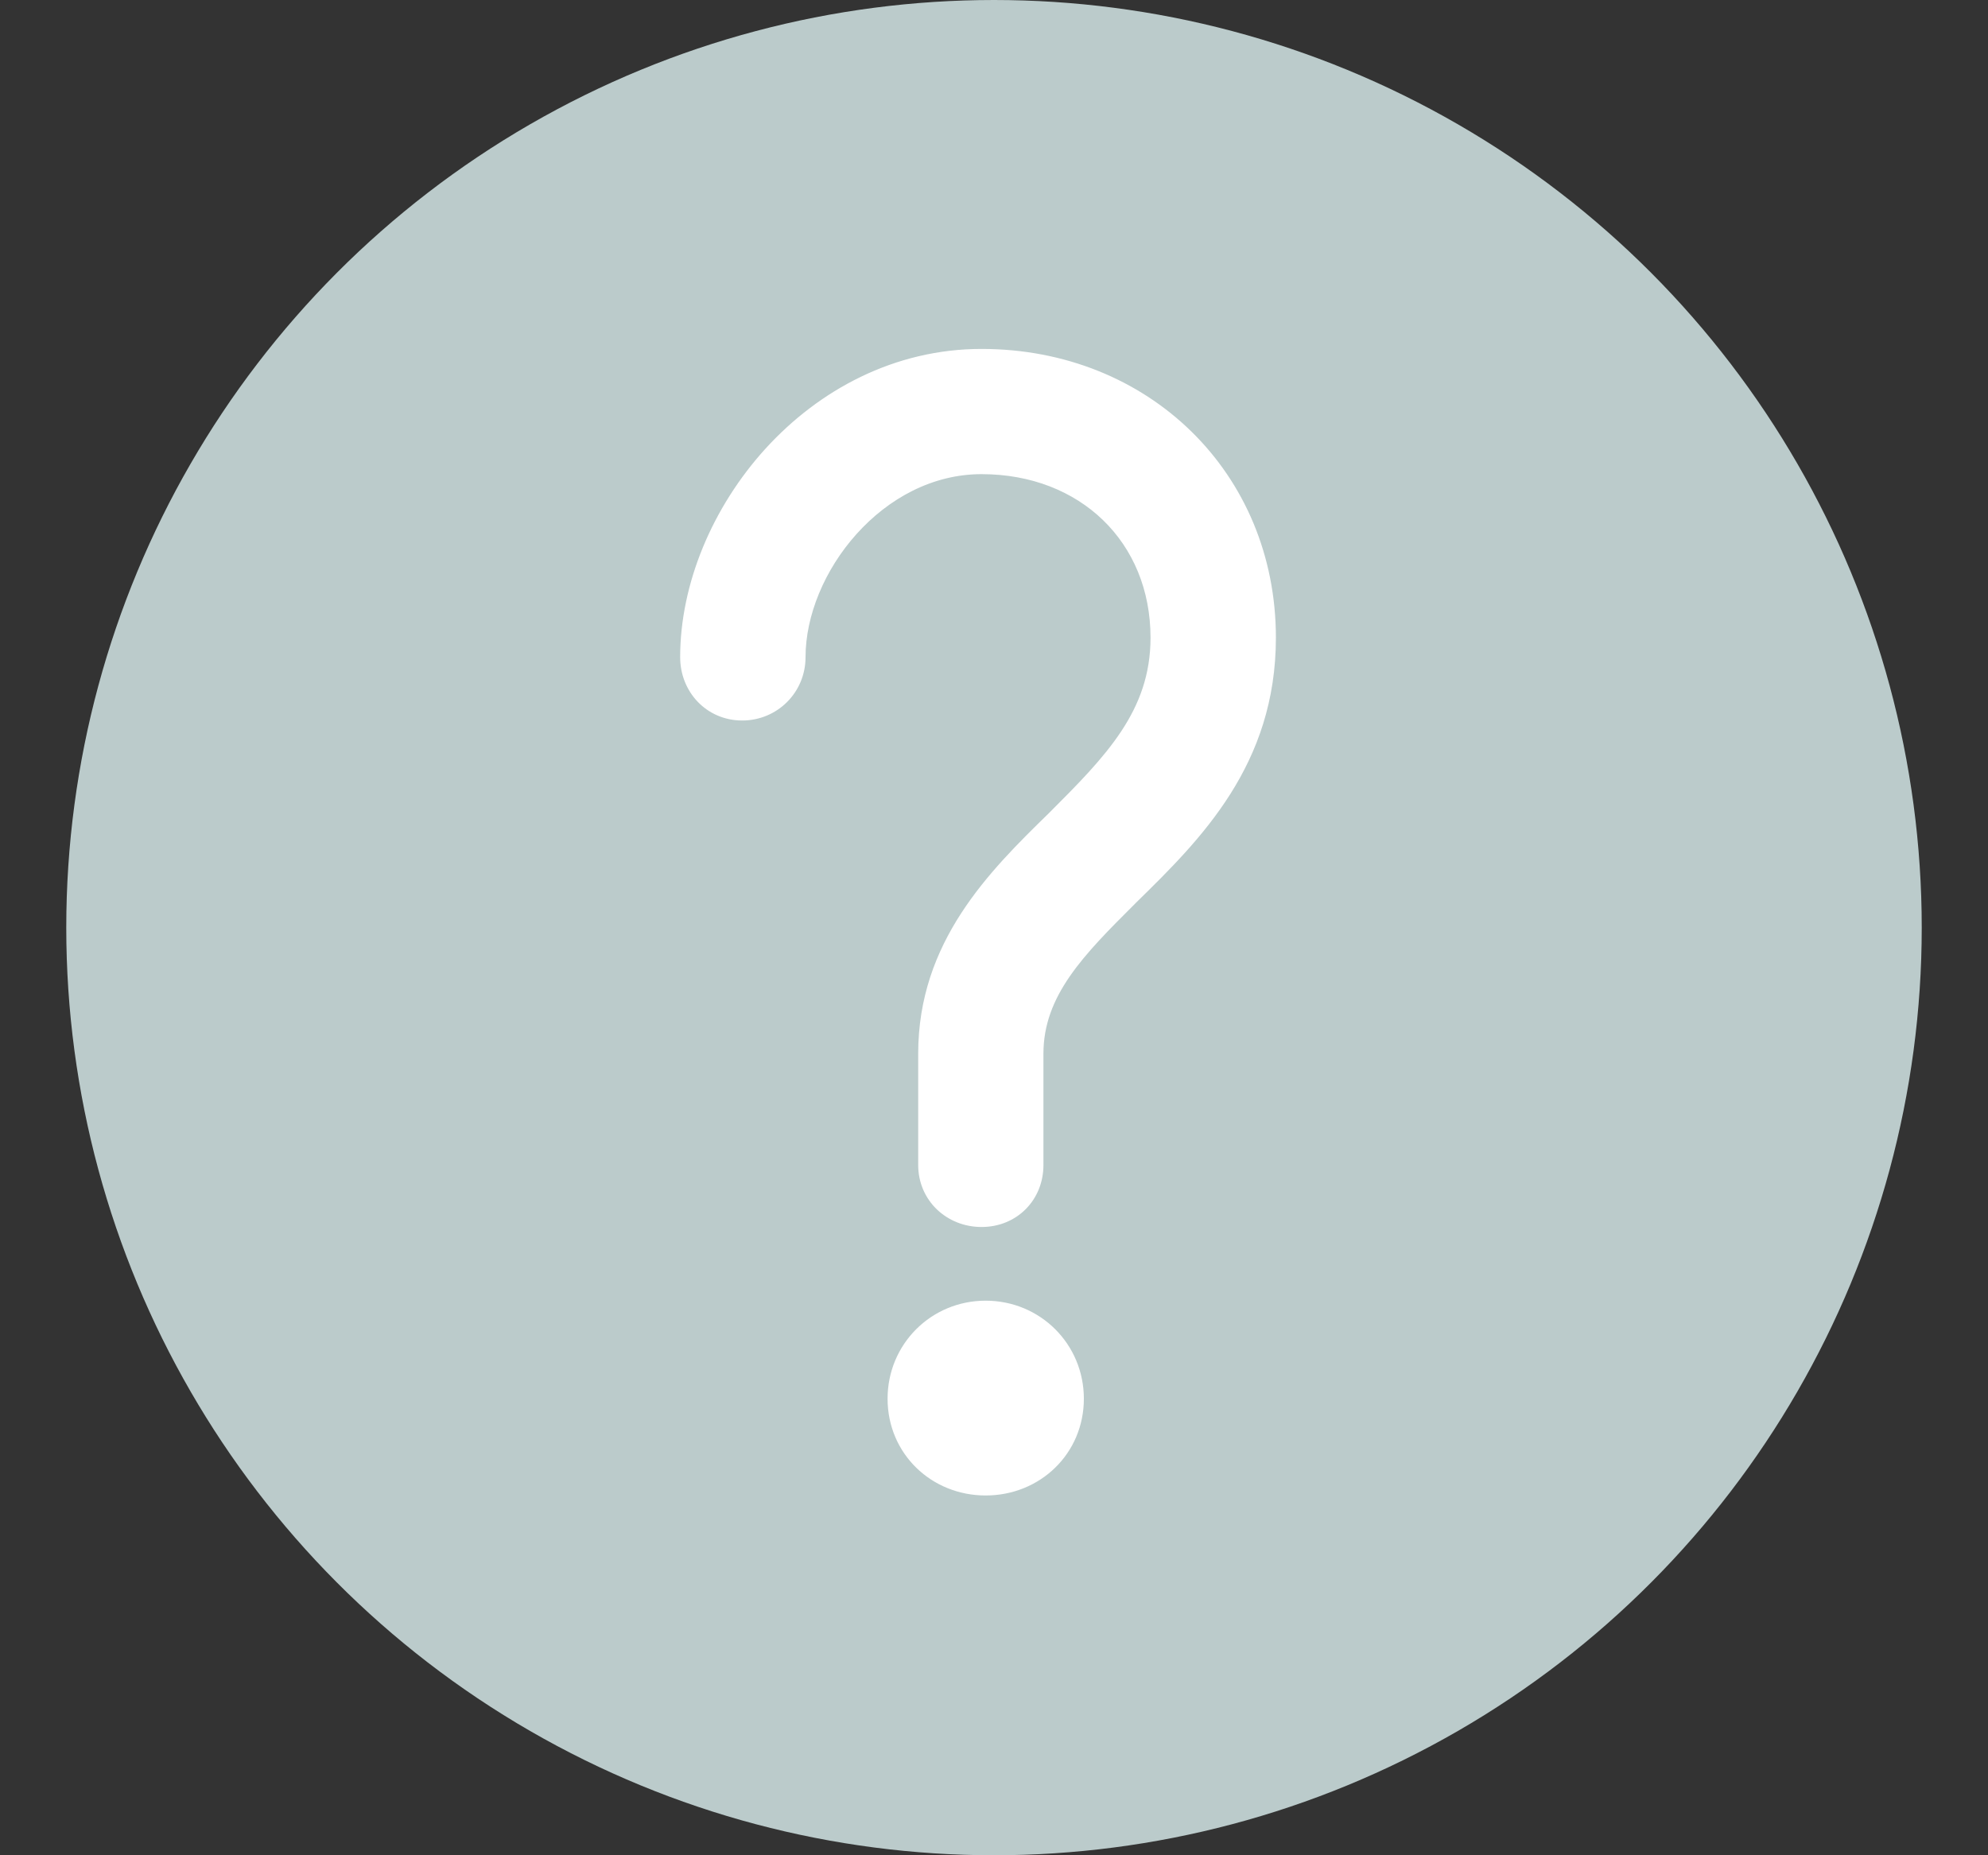
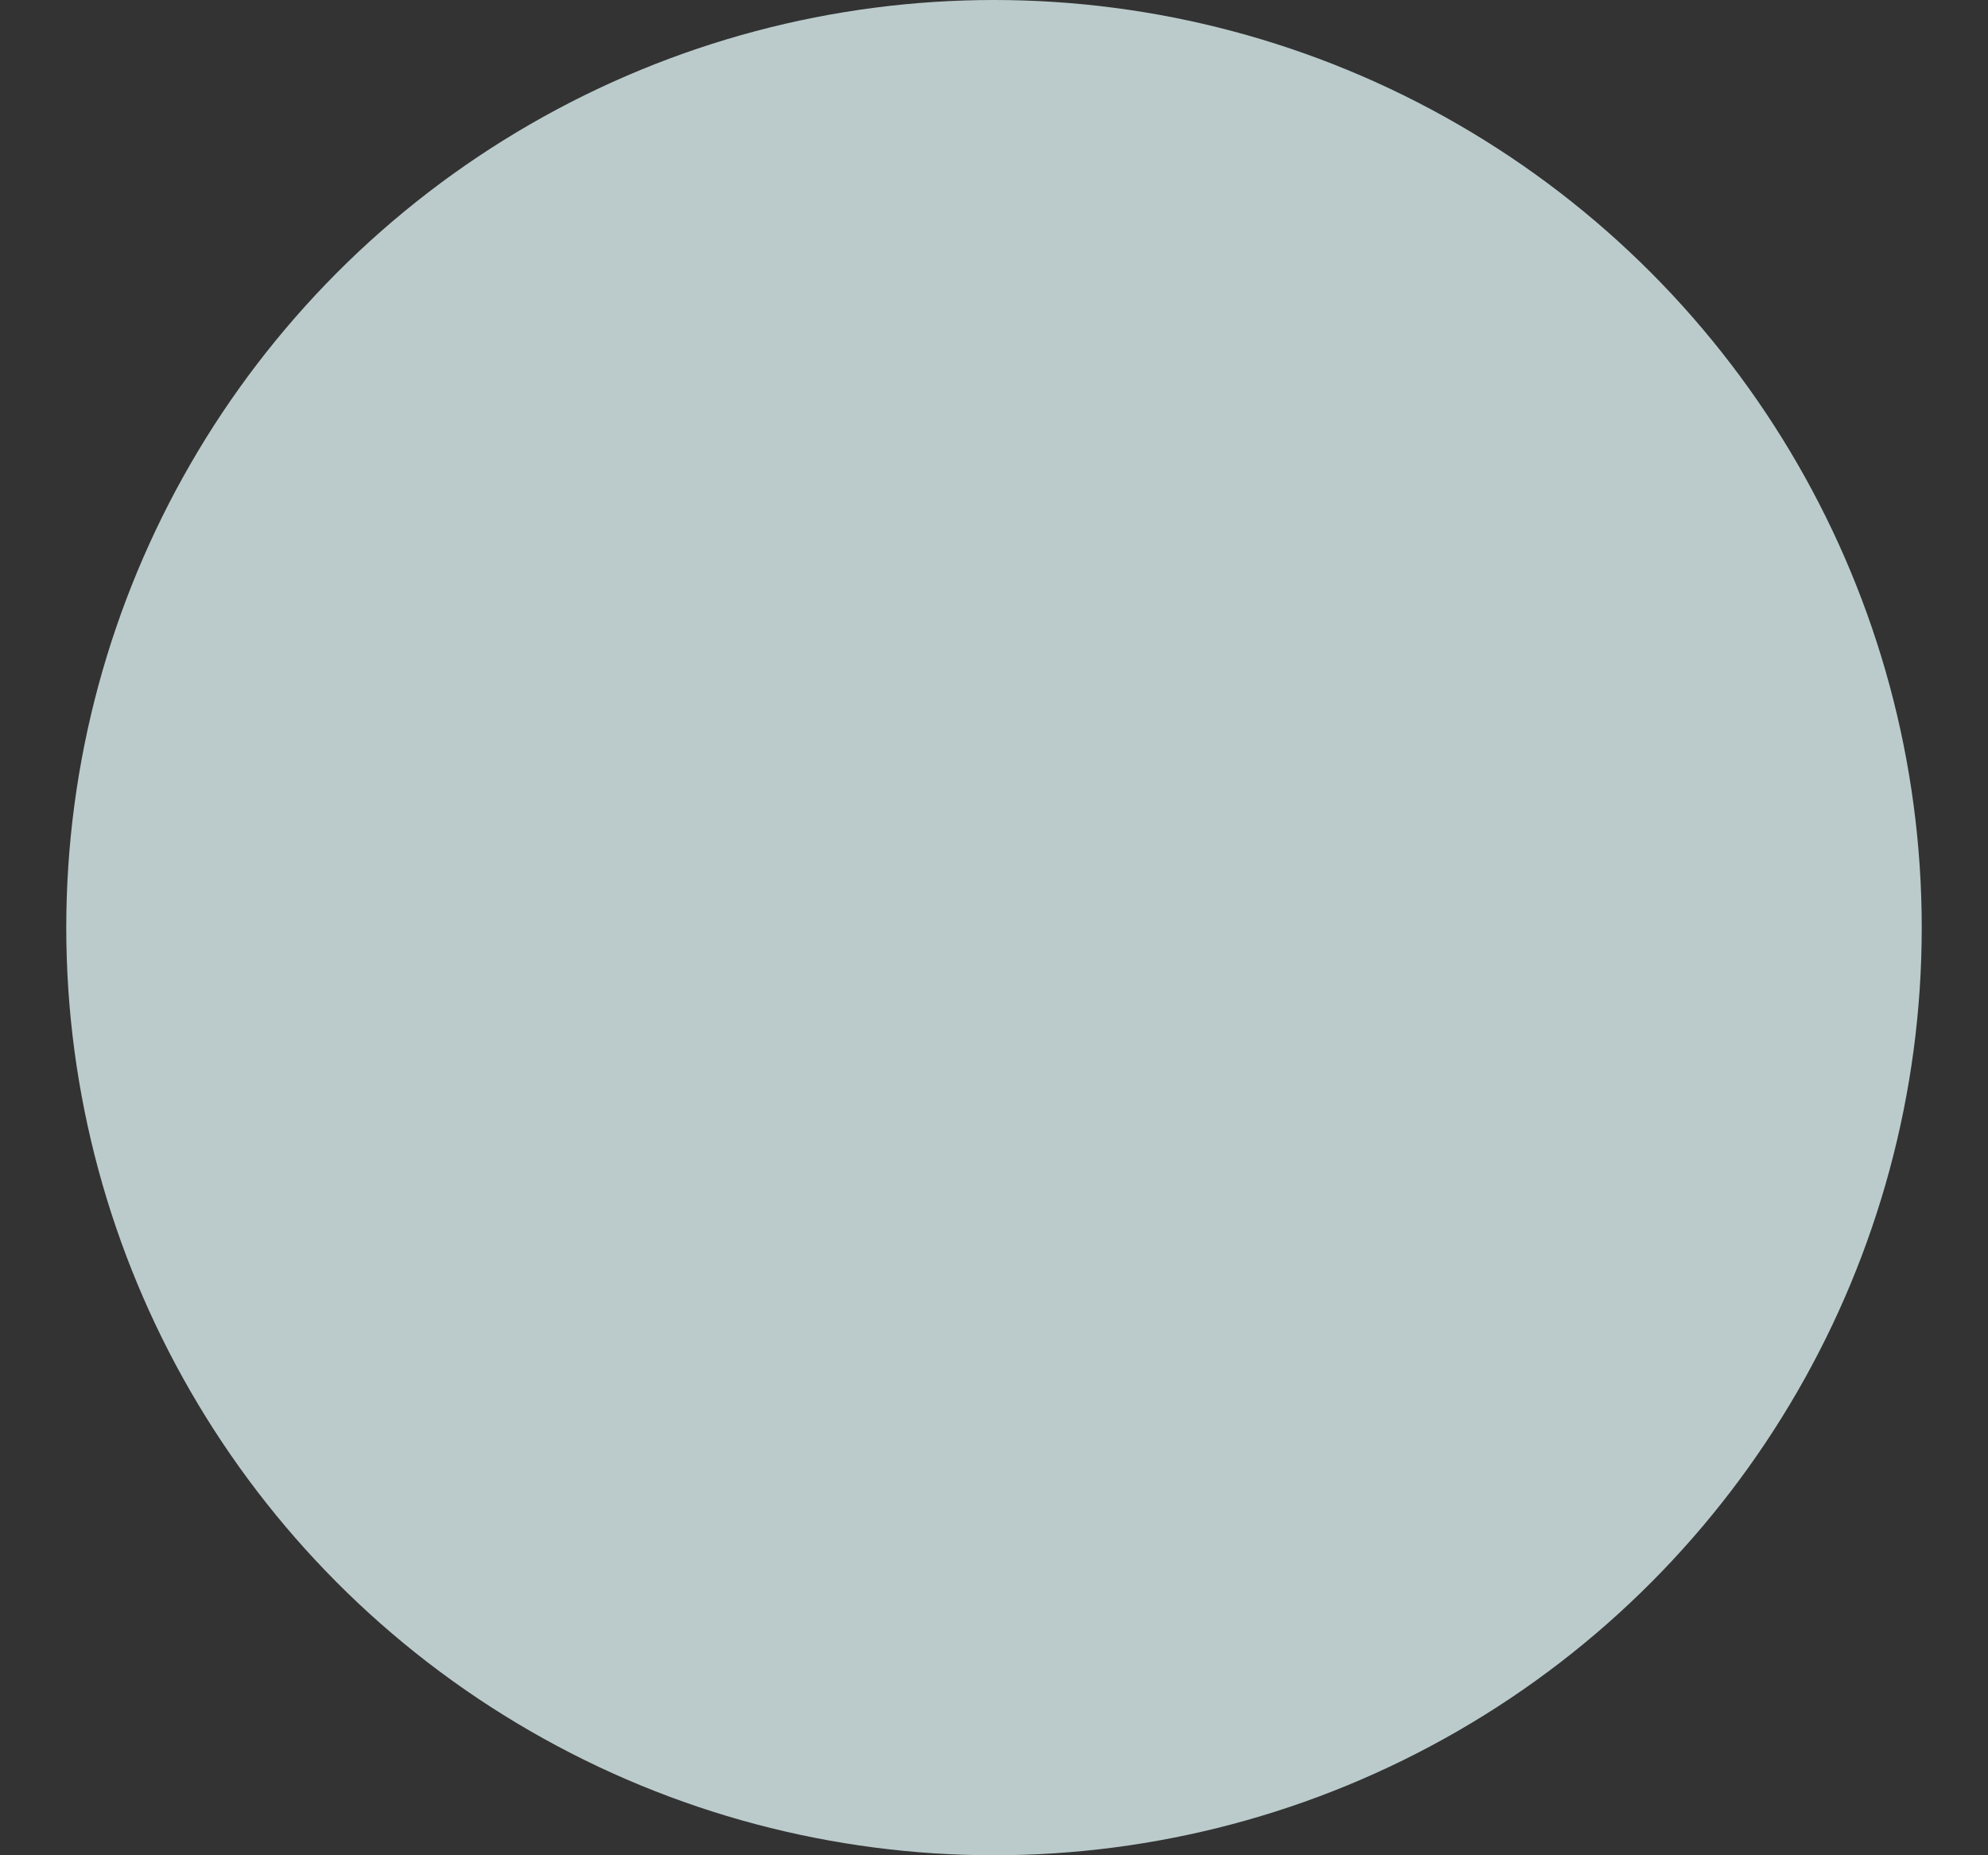
<svg xmlns="http://www.w3.org/2000/svg" width="15" height="14" viewBox="0 0 15 14" fill="none">
  <rect x="0" y="0" width="15" height="14" fill="#333333" stroke="none" />
  <circle cx="7.5" cy="7" r="7" fill="#BBCBCB" />
-   <path d="M8.544 6.769C9.026 6.297 9.577 5.748 9.577 4.812C9.577 3.597 8.64 2.683 7.406 2.683C6.765 2.683 6.209 2.985 5.814 3.418C5.419 3.852 5.182 4.42 5.182 4.959C5.182 5.195 5.36 5.387 5.6 5.387C5.838 5.387 6.028 5.197 6.028 4.959C6.028 4.632 6.177 4.273 6.426 3.996C6.675 3.719 7.019 3.528 7.406 3.528C8.178 3.528 8.731 4.064 8.731 4.812C8.731 5.387 8.381 5.74 7.948 6.173C7.498 6.612 6.978 7.13 6.978 7.951V8.791C6.978 9.031 7.17 9.209 7.406 9.209C7.644 9.209 7.823 9.029 7.823 8.791V7.951C7.823 7.489 8.142 7.17 8.528 6.785L8.543 6.769C8.543 6.769 8.544 6.769 8.544 6.769ZM7.437 11.235C7.821 11.235 8.128 10.941 8.128 10.555C8.128 10.171 7.822 9.865 7.437 9.865C7.053 9.865 6.747 10.171 6.747 10.555C6.747 10.941 7.054 11.235 7.437 11.235Z" fill="white" stroke="white" stroke-width="0.1" />
</svg>